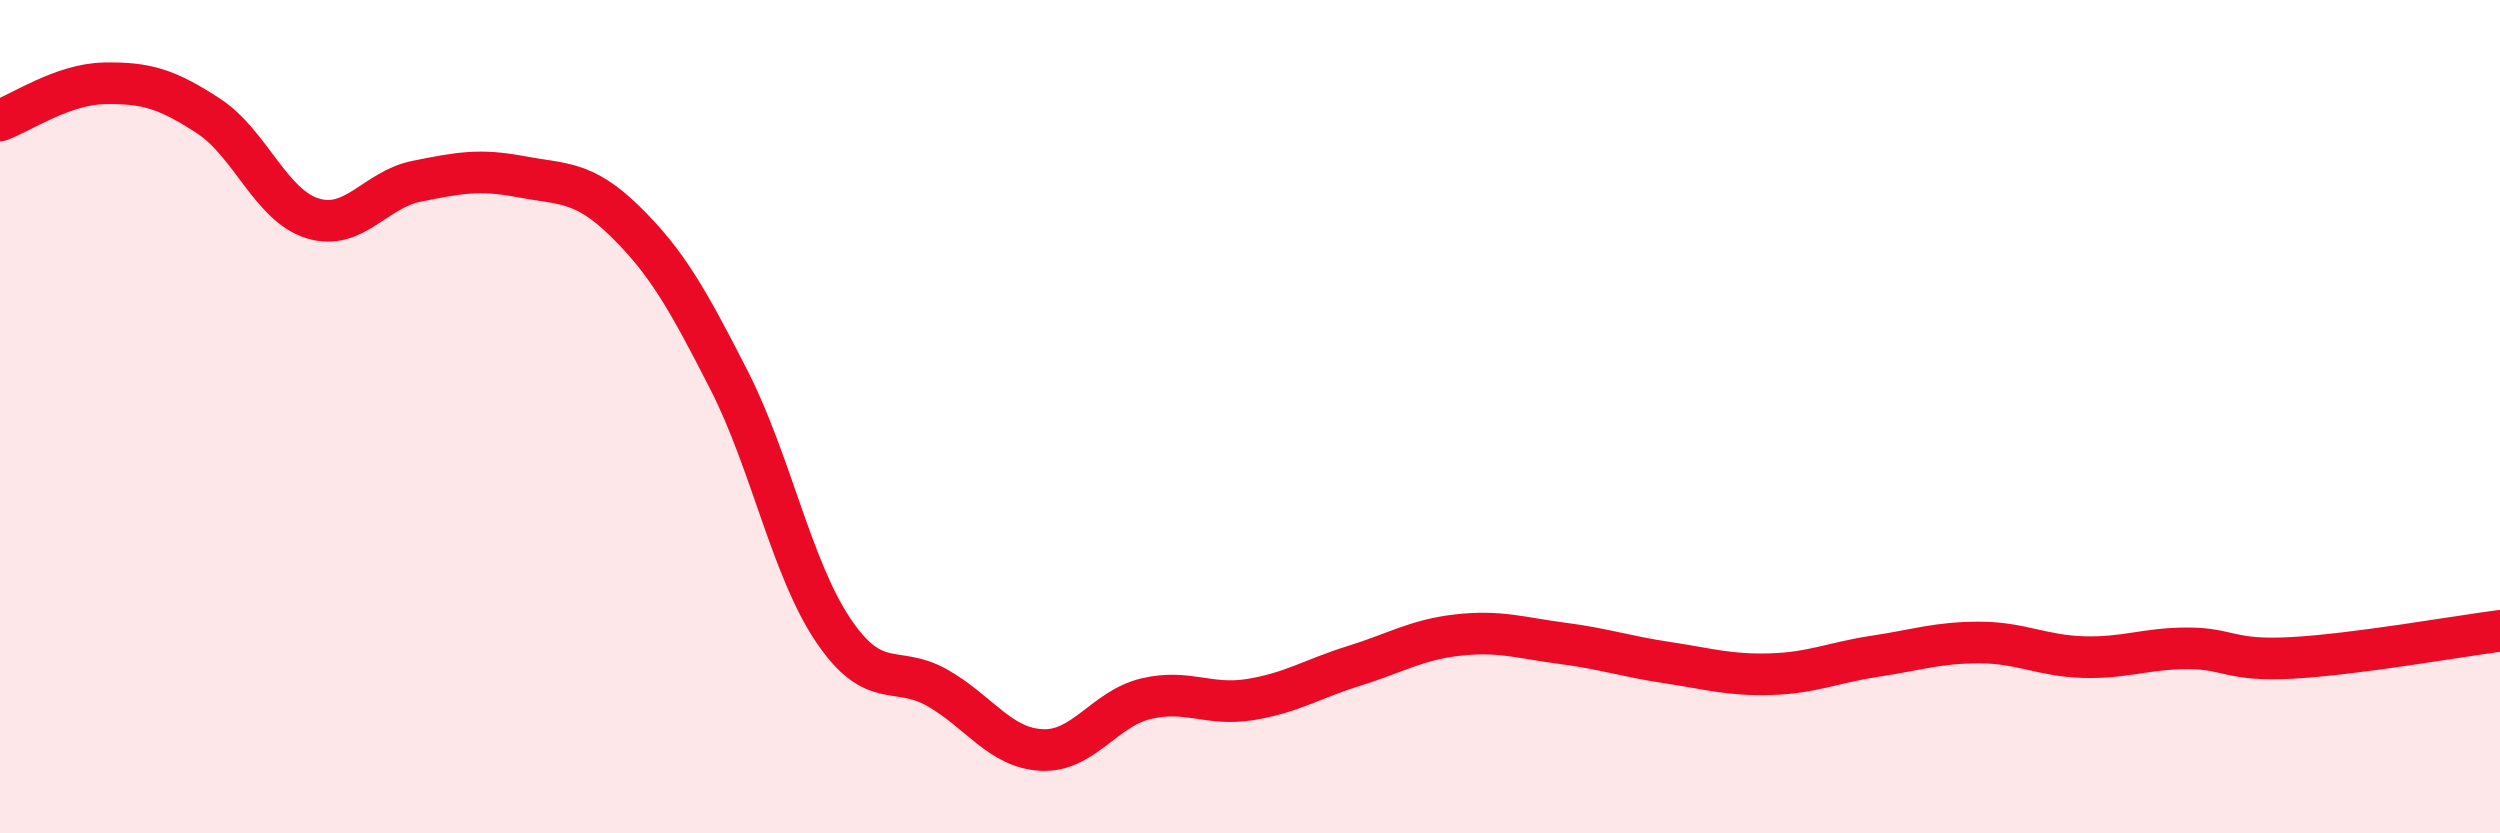
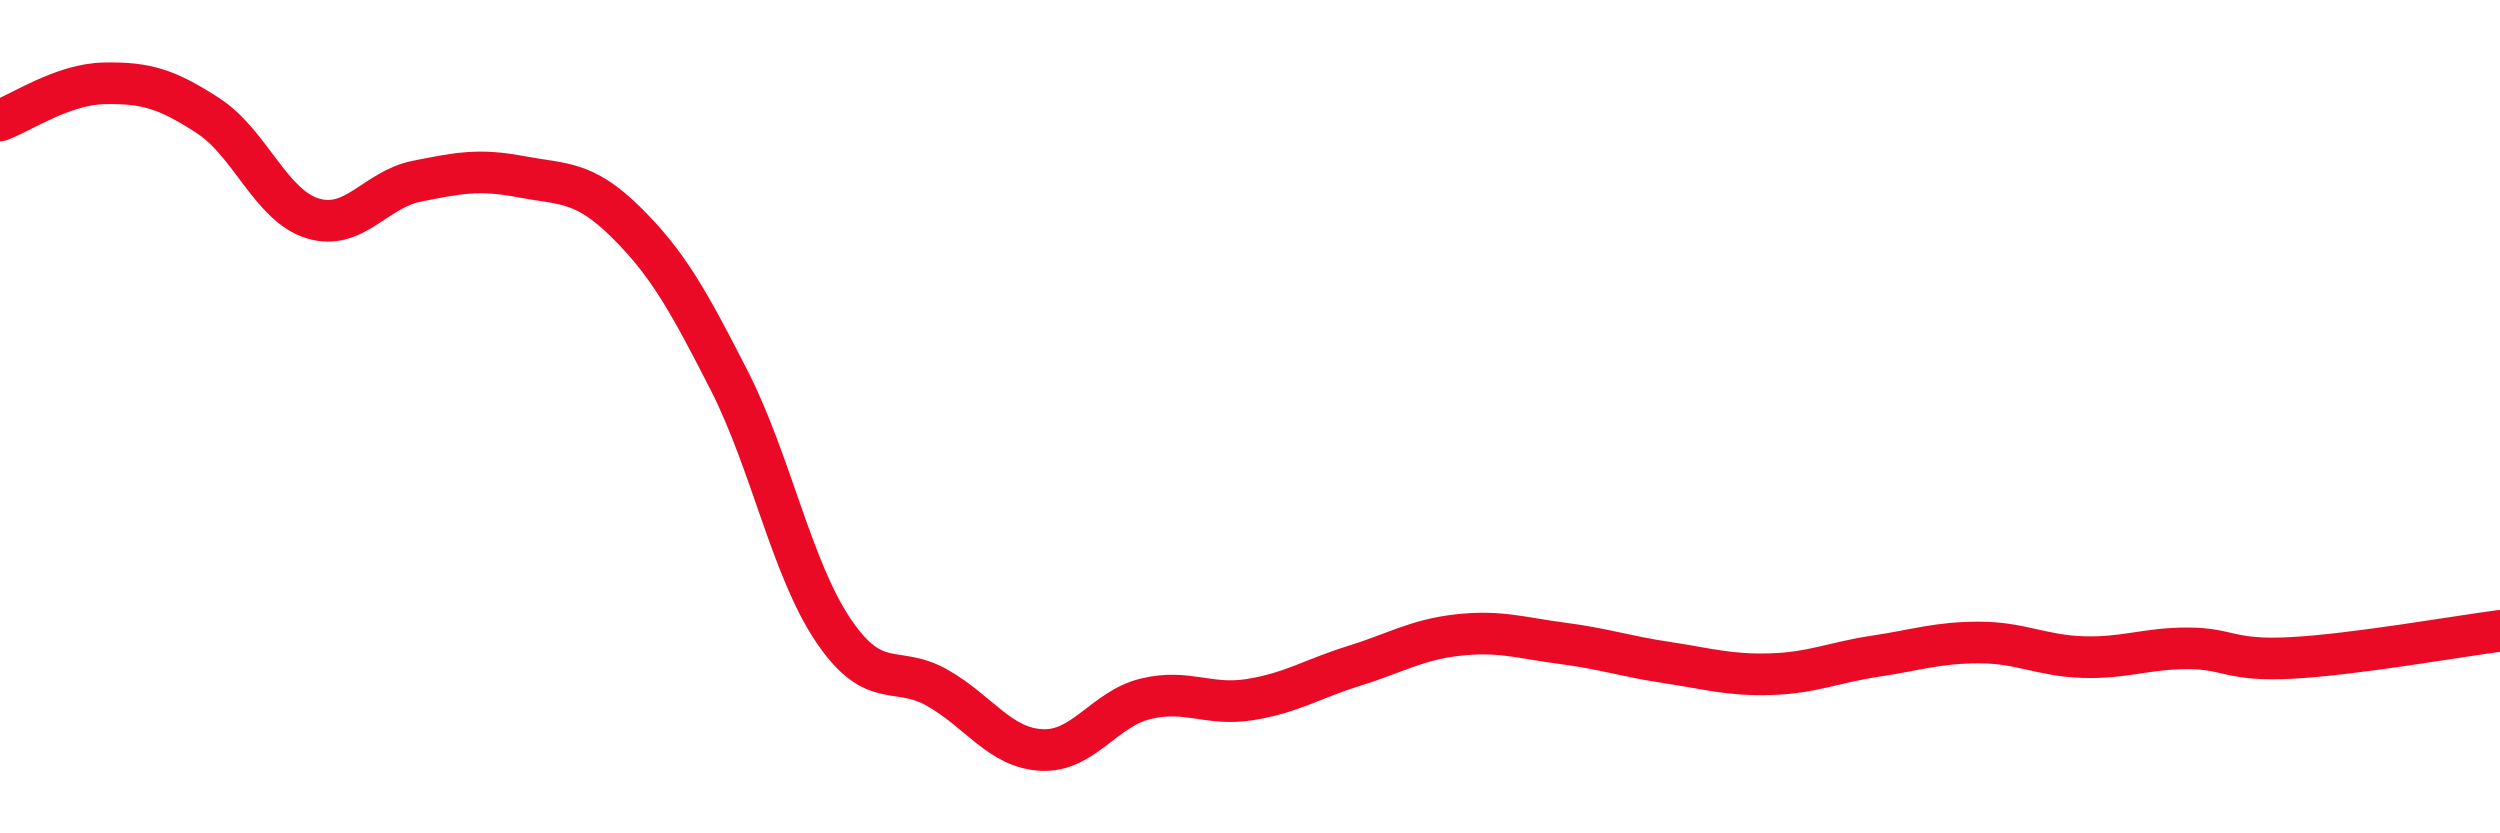
<svg xmlns="http://www.w3.org/2000/svg" width="60" height="20" viewBox="0 0 60 20">
-   <path d="M 0,2.89 C 0.5,2.71 1.5,2.02 2.5,2 C 3.5,1.98 4,2.13 5,2.78 C 6,3.43 6.5,4.93 7.5,5.24 C 8.5,5.55 9,4.55 10,4.35 C 11,4.15 11.5,4.05 12.5,4.24 C 13.5,4.43 14,4.33 15,5.31 C 16,6.29 16.5,7.17 17.5,9.13 C 18.5,11.09 19,13.65 20,15.13 C 21,16.61 21.5,15.94 22.5,16.51 C 23.5,17.08 24,17.95 25,18 C 26,18.05 26.5,17.01 27.5,16.77 C 28.5,16.53 29,16.95 30,16.79 C 31,16.63 31.5,16.29 32.5,15.98 C 33.5,15.67 34,15.35 35,15.24 C 36,15.13 36.5,15.31 37.5,15.44 C 38.5,15.57 39,15.75 40,15.9 C 41,16.05 41.5,16.21 42.5,16.18 C 43.5,16.15 44,15.9 45,15.75 C 46,15.6 46.5,15.42 47.5,15.42 C 48.5,15.42 49,15.74 50,15.77 C 51,15.8 51.5,15.56 52.5,15.56 C 53.5,15.56 53.5,15.87 55,15.79 C 56.5,15.71 59,15.27 60,15.14L60 20L0 20Z" fill="#EB0A25" opacity="0.1" stroke-linecap="round" stroke-linejoin="round" />
  <path d="M 0,2.89 C 0.5,2.71 1.5,2.02 2.5,2 C 3.5,1.98 4,2.13 5,2.78 C 6,3.43 6.5,4.93 7.5,5.24 C 8.5,5.55 9,4.55 10,4.35 C 11,4.15 11.5,4.05 12.5,4.24 C 13.5,4.43 14,4.33 15,5.31 C 16,6.29 16.5,7.17 17.5,9.13 C 18.5,11.09 19,13.65 20,15.13 C 21,16.61 21.5,15.94 22.5,16.51 C 23.5,17.08 24,17.95 25,18 C 26,18.05 26.5,17.01 27.5,16.77 C 28.5,16.53 29,16.95 30,16.79 C 31,16.63 31.5,16.29 32.5,15.98 C 33.5,15.67 34,15.35 35,15.24 C 36,15.13 36.5,15.31 37.5,15.44 C 38.5,15.57 39,15.75 40,15.9 C 41,16.05 41.5,16.21 42.5,16.18 C 43.5,16.15 44,15.9 45,15.75 C 46,15.6 46.5,15.42 47.5,15.42 C 48.5,15.42 49,15.74 50,15.77 C 51,15.8 51.5,15.56 52.5,15.56 C 53.5,15.56 53.5,15.87 55,15.79 C 56.5,15.71 59,15.27 60,15.14" stroke="#EB0A25" stroke-width="1" fill="none" stroke-linecap="round" stroke-linejoin="round" />
</svg>